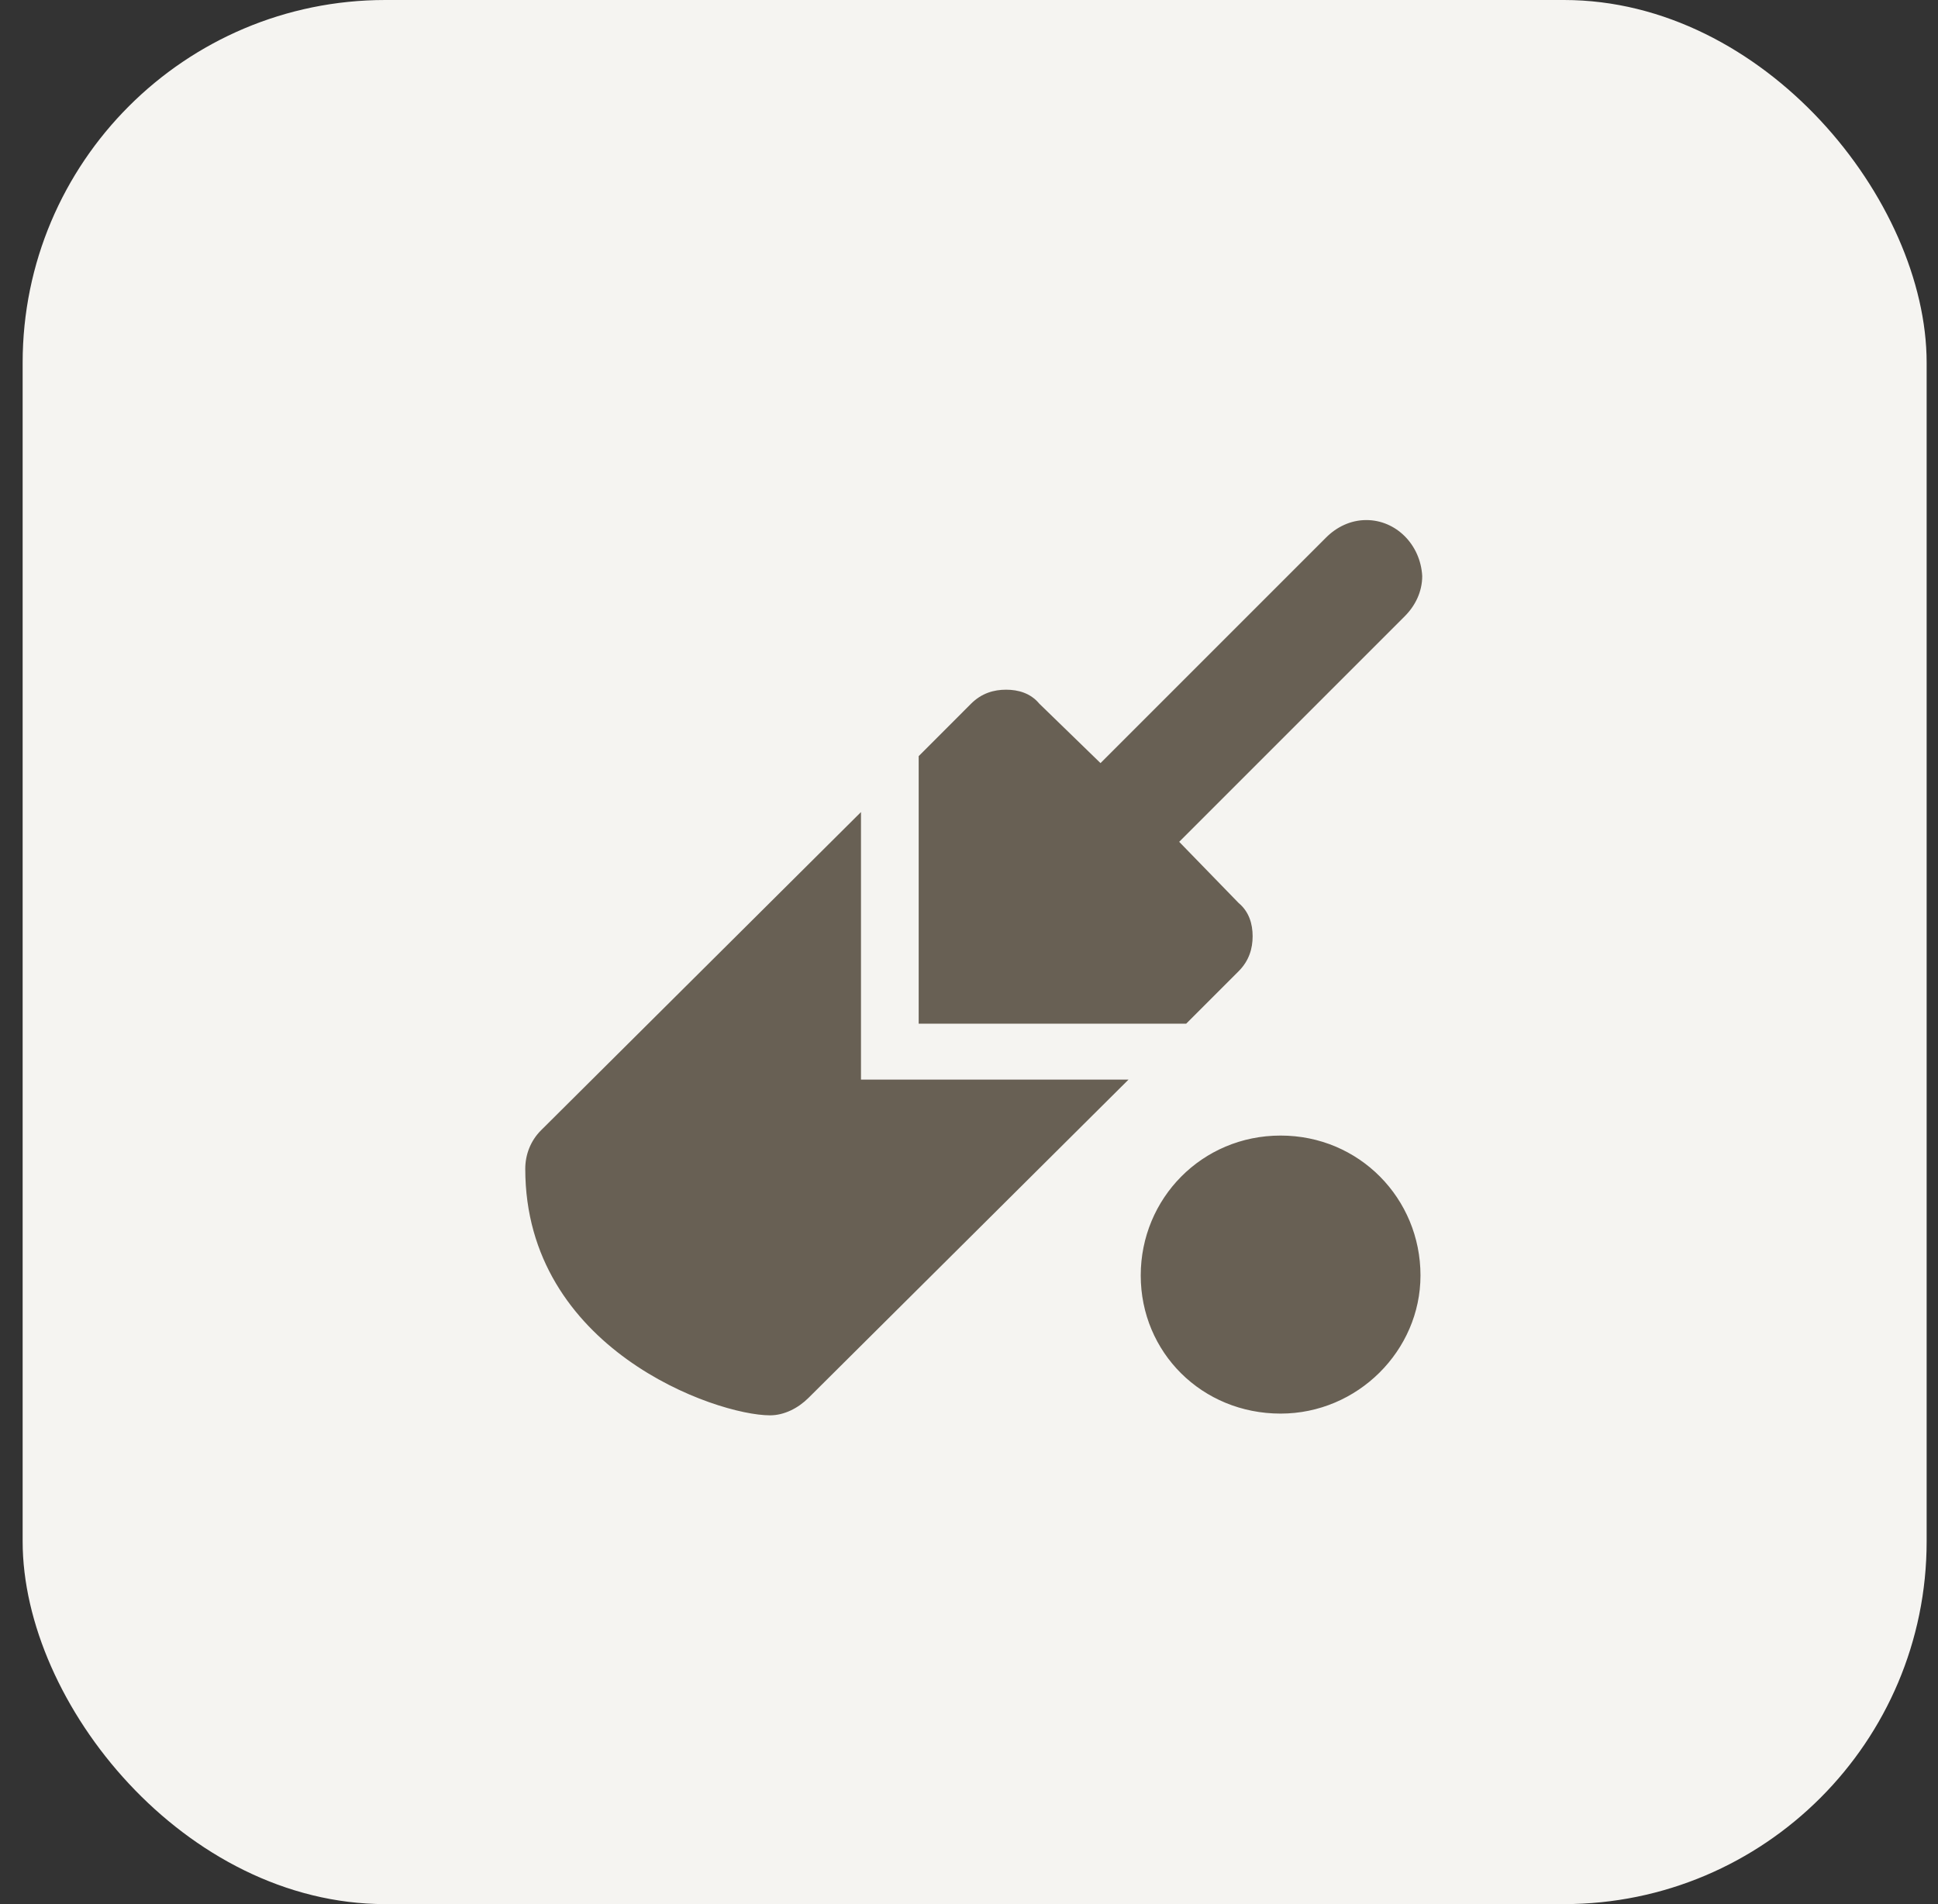
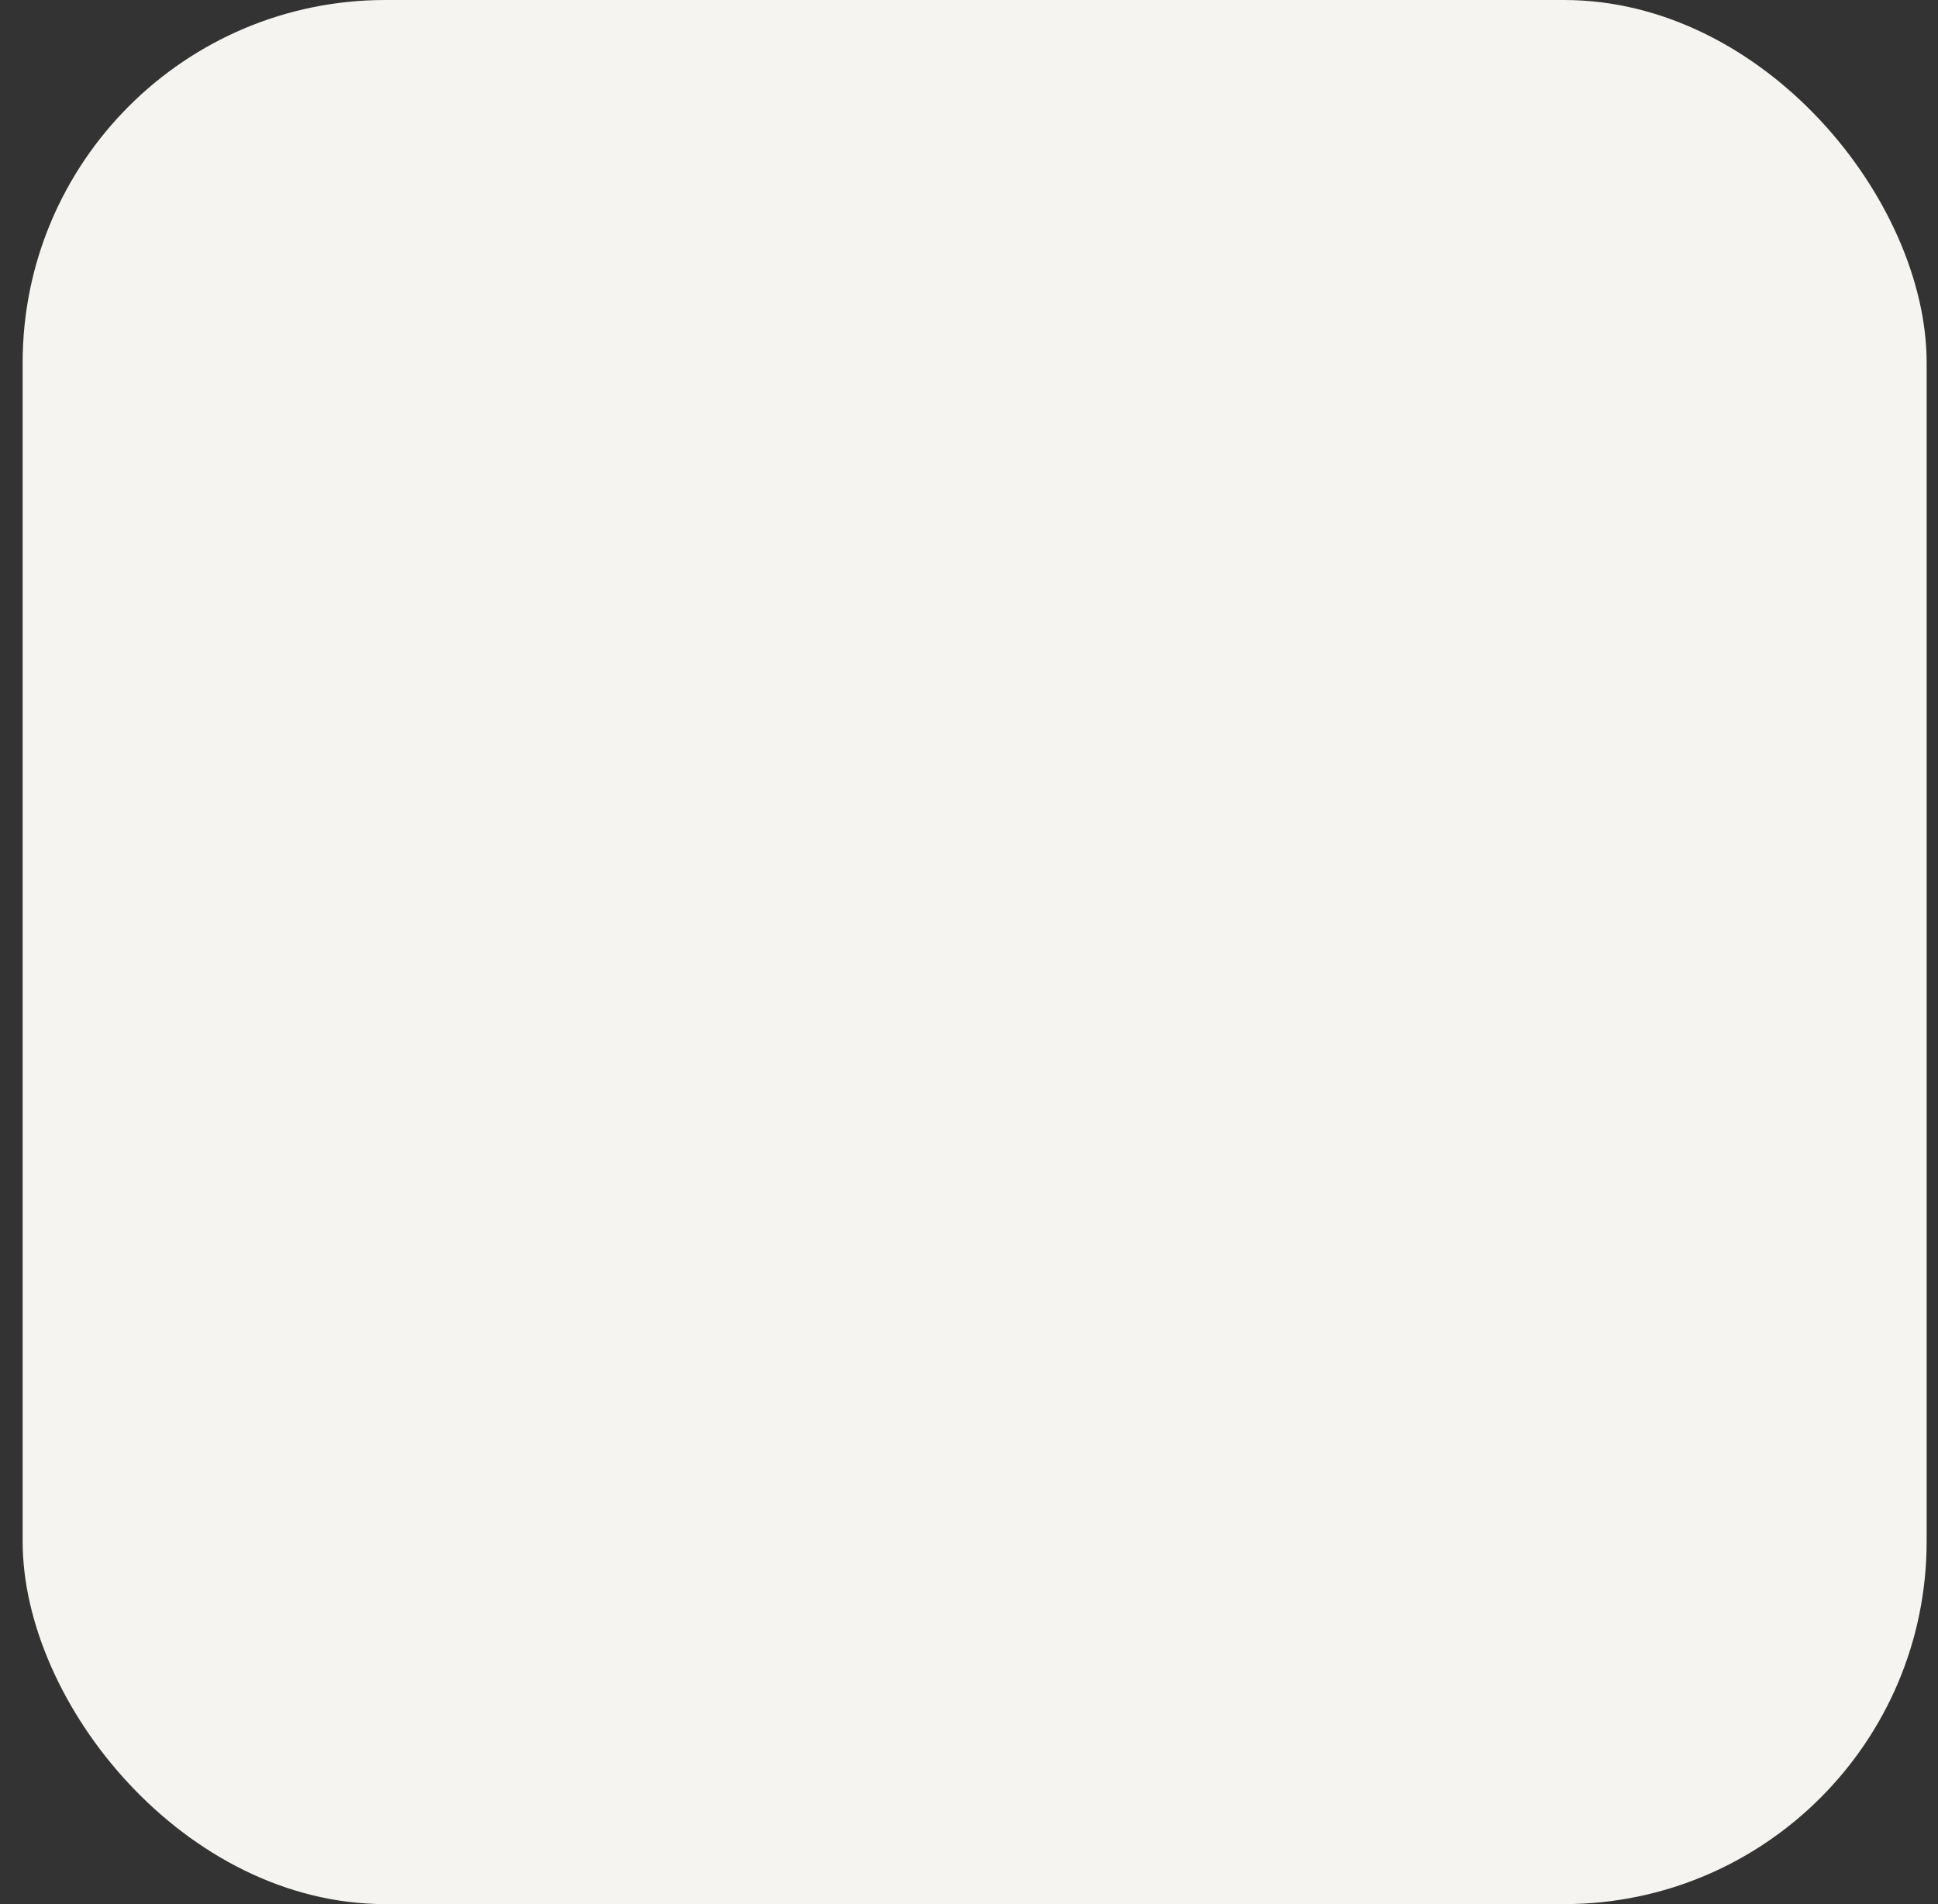
<svg xmlns="http://www.w3.org/2000/svg" width="57" height="56" viewBox="0 0 57 56" fill="none">
  <rect x="0" y="0" width="57" height="56" fill="#333333" stroke="none" />
  <rect x="0.666" width="56" height="56" rx="10.667" fill="#F5F4F1" />
-   <path d="M36.431 28.563L34.888 30.106H27.02V22.238L28.562 20.695C28.871 20.386 29.231 20.284 29.591 20.284C29.951 20.284 30.311 20.386 30.568 20.695L32.368 22.443L39.002 15.809C39.31 15.501 39.722 15.295 40.185 15.295C41.059 15.295 41.779 16.015 41.83 16.941C41.83 17.404 41.625 17.815 41.316 18.124L34.682 24.758L36.431 26.558C36.739 26.815 36.842 27.175 36.842 27.535C36.842 27.895 36.739 28.255 36.431 28.563ZM25.323 23.883V31.752H33.191L23.78 41.111C23.471 41.419 23.06 41.625 22.648 41.625C21.054 41.625 15.449 39.671 15.449 34.374C15.449 33.963 15.603 33.551 15.912 33.243L25.323 23.883ZM37.665 33.397C39.979 33.397 41.779 35.248 41.779 37.511C41.779 39.722 39.928 41.574 37.665 41.574C35.351 41.574 33.551 39.774 33.551 37.511C33.551 35.248 35.351 33.397 37.665 33.397Z" fill="#686054" />
</svg>